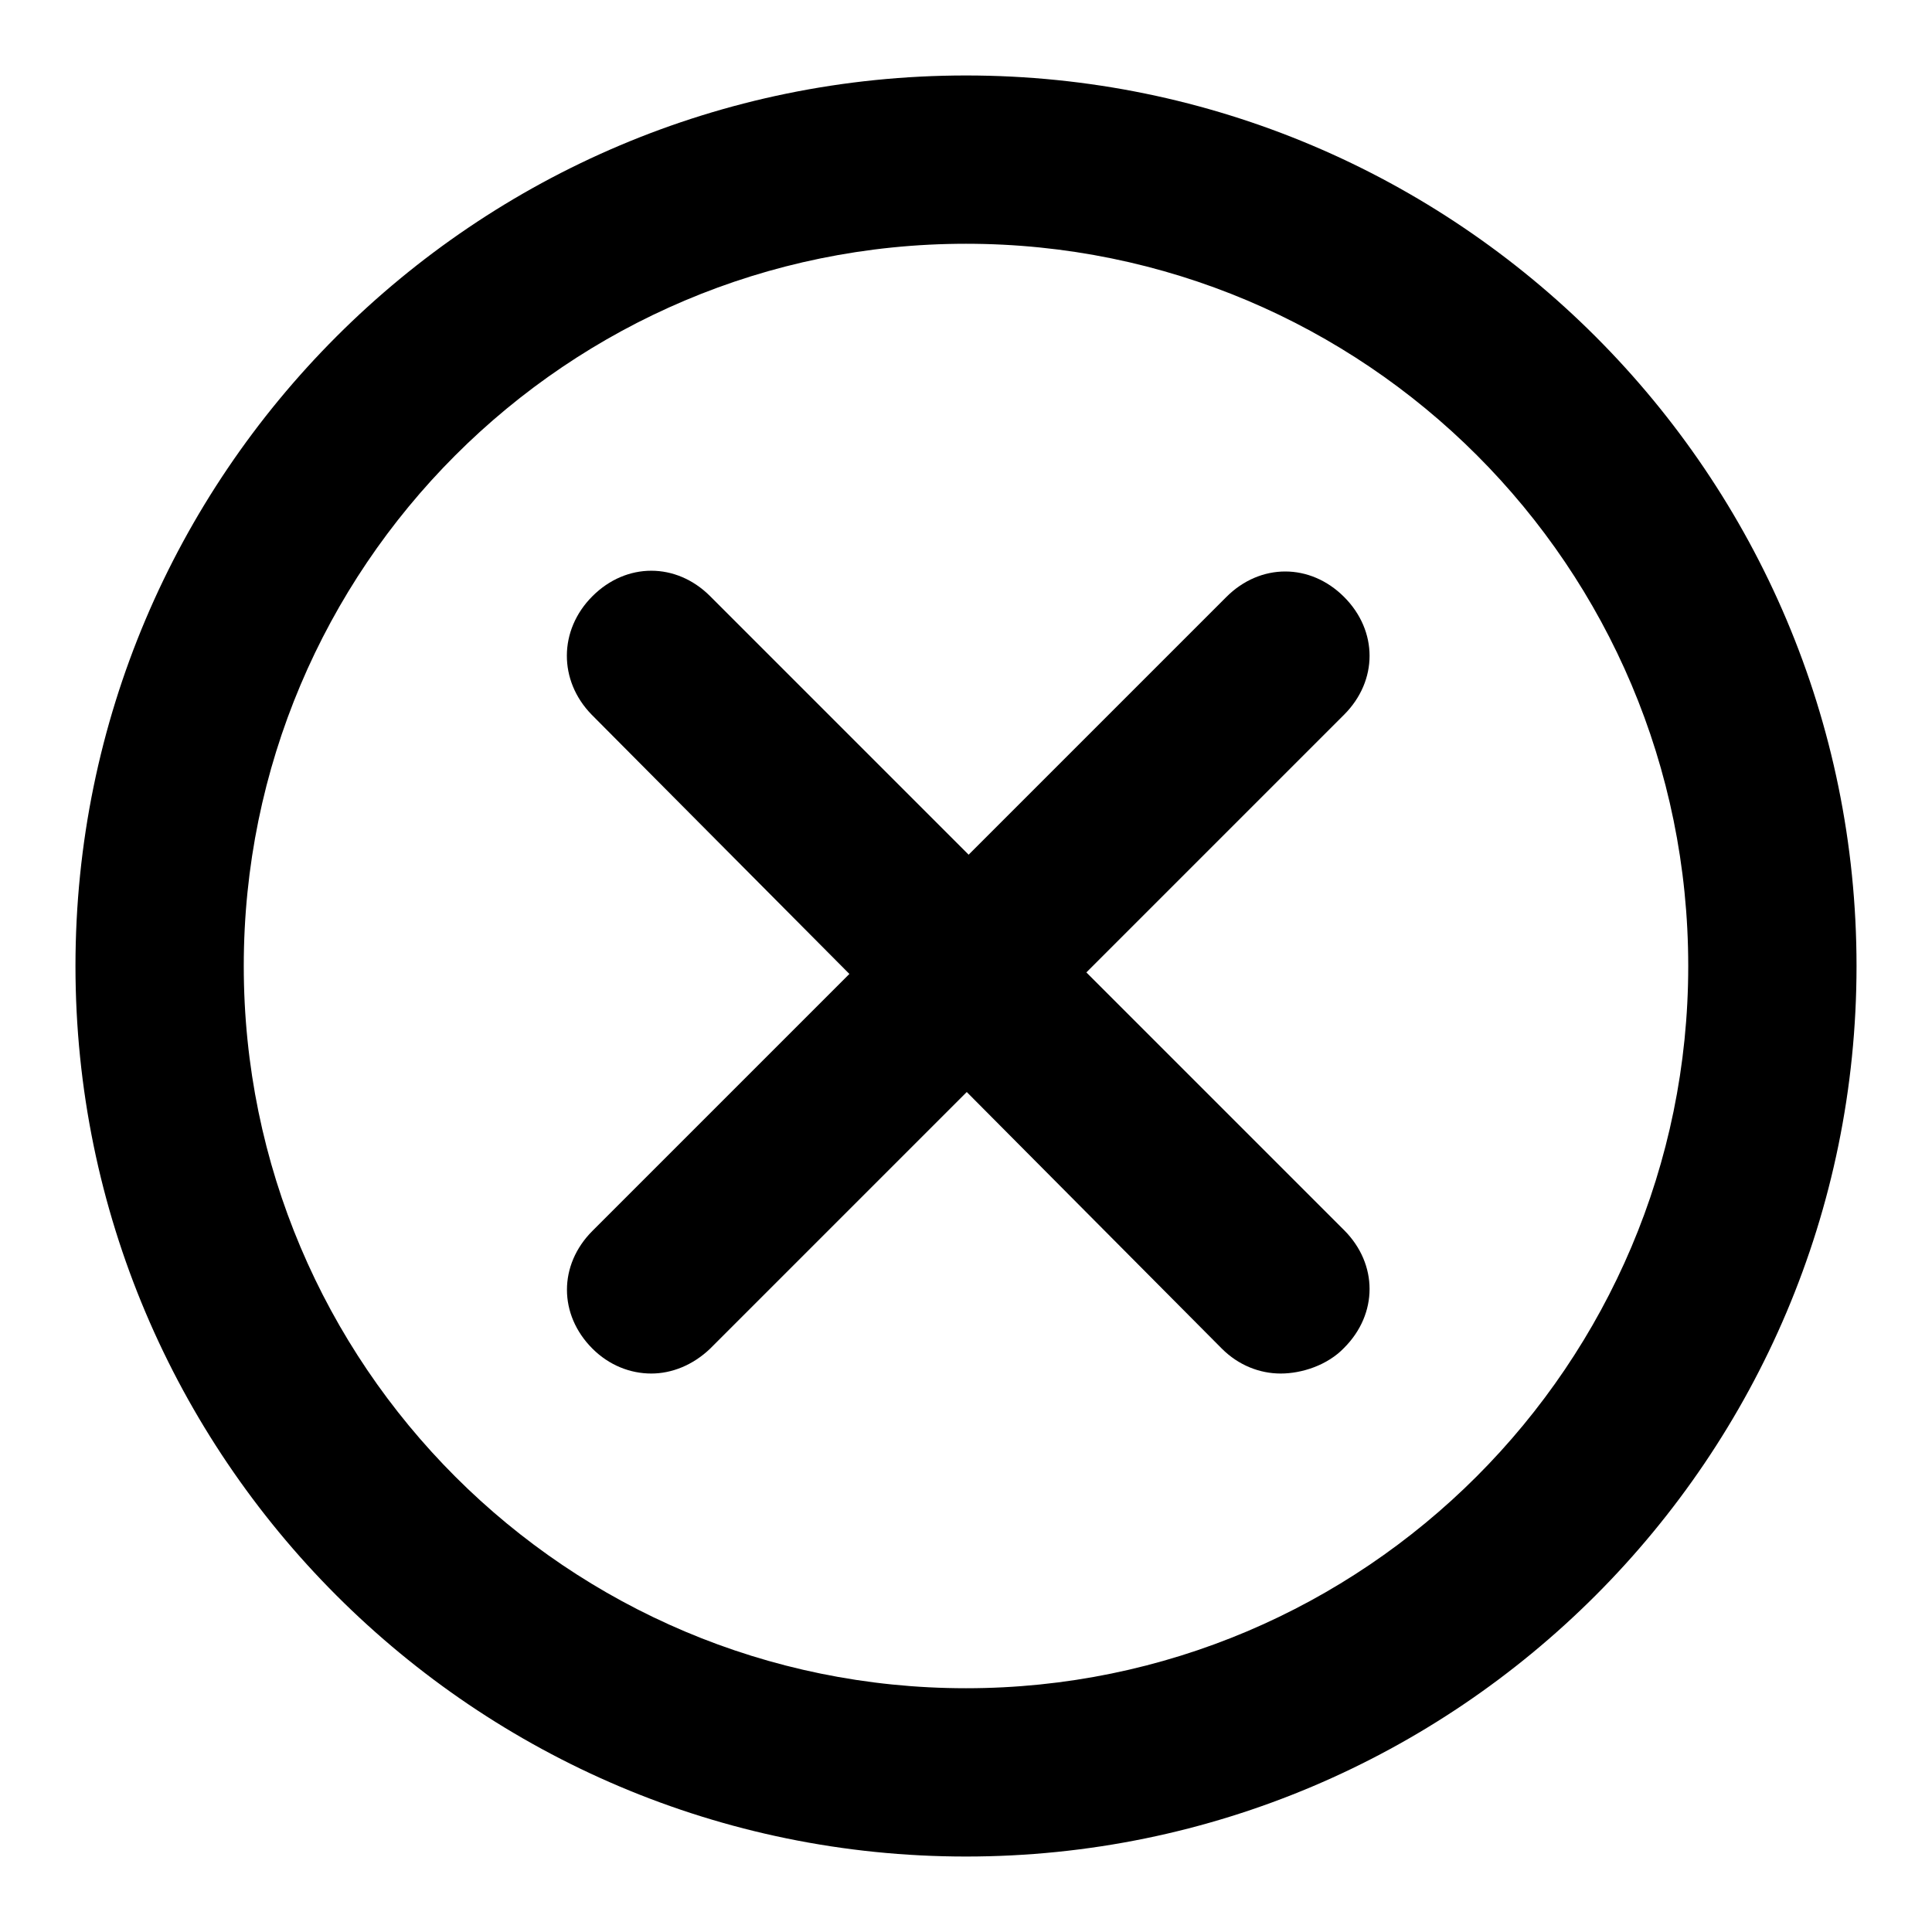
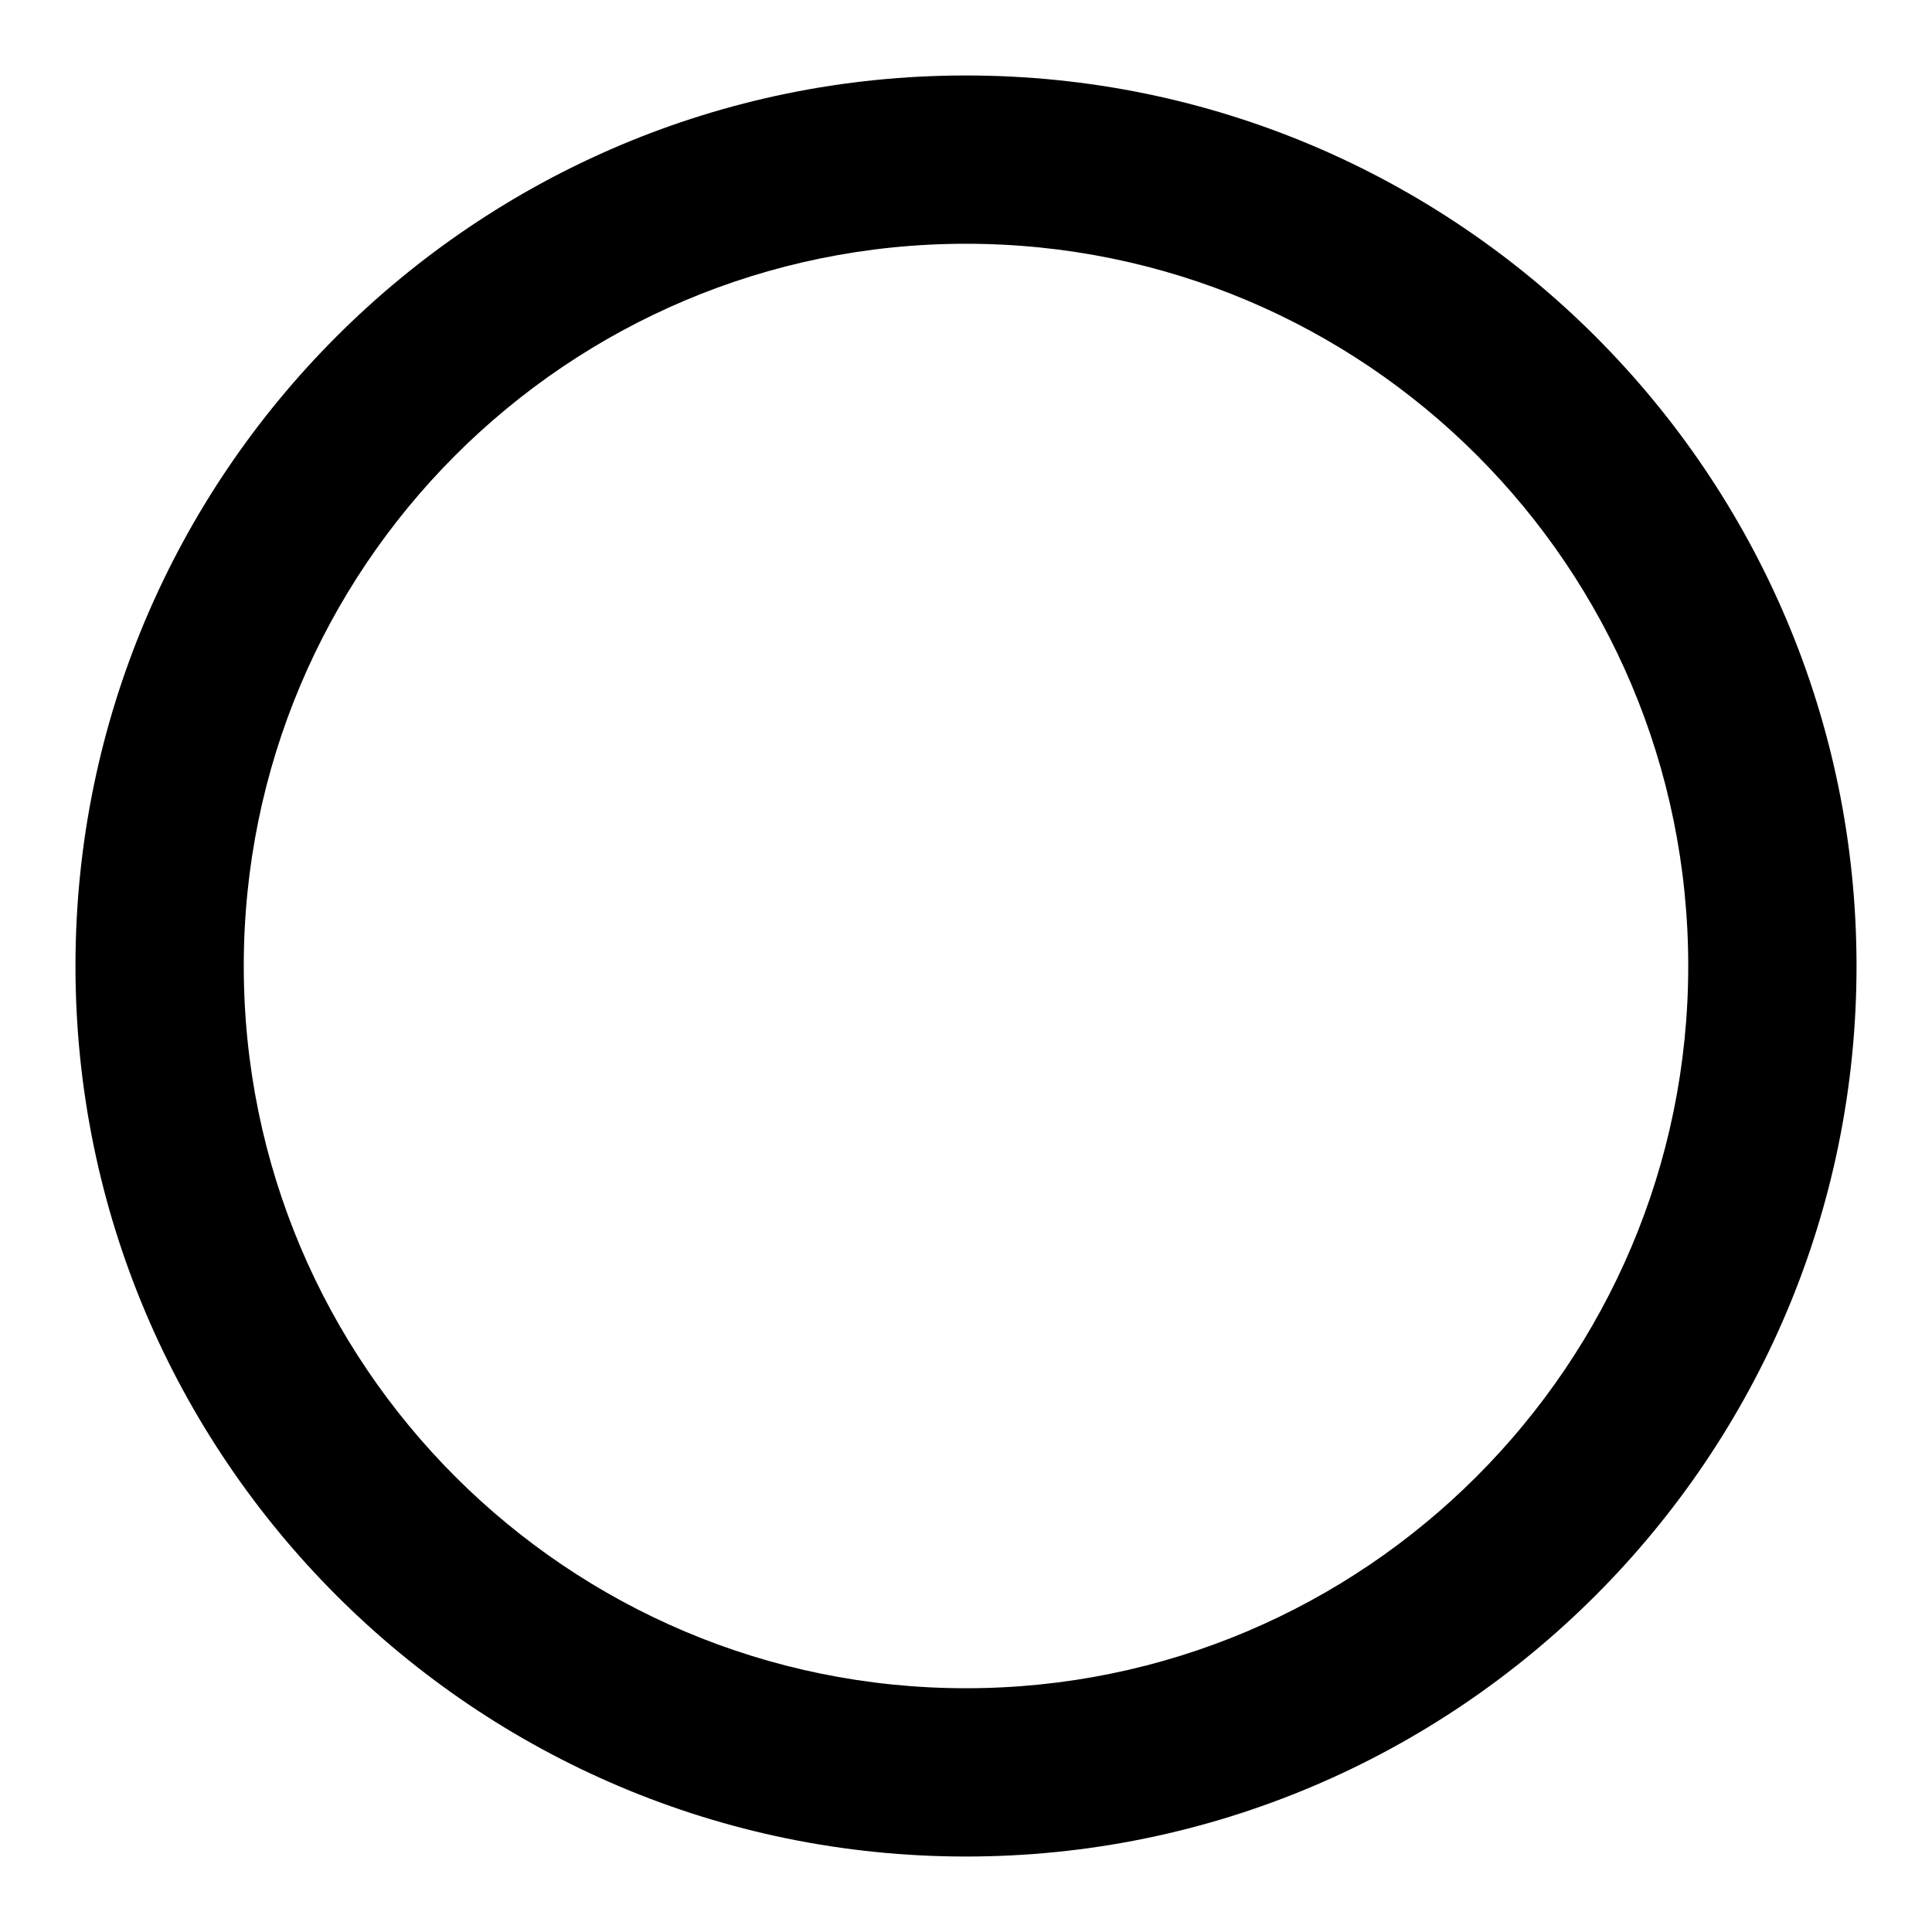
<svg xmlns="http://www.w3.org/2000/svg" version="1.1" x="0px" y="0px" viewBox="0 0 256 256" enable-background="new 0 0 256 256" xml:space="preserve">
  <g>
-     <path fill="#000000" d="M86.3,182c-2.8,0-5.6-1.1-7.8-3.3c-4.5-4.5-4.5-11.1,0-15.6l84-84c4.5-4.5,11.1-4.5,15.6,0 c4.5,4.5,4.5,11.1,0,15.6l-84,84C91.8,180.9,89,182,86.3,182z" />
-     <path fill="#000000" d="M169.7,182c-2.8,0-5.6-1.1-7.8-3.3l-83.5-84C74,90.2,74,83.5,78.5,79c4.5-4.5,11.1-4.5,15.6,0l84,84 c4.5,4.5,4.5,11.1,0,15.6C175.9,180.9,172.5,182,169.7,182z" />
    <path fill="#000000" d="M128,246c-65.1,0-118-52.9-118-118C10,62.9,62.9,10,128,10c65.1,0,118,52.9,118,118 C246,193.1,193.1,246,128,246z M128,32.3c-52.9,0-95.7,42.9-95.7,95.7c0,52.9,42.9,95.7,95.7,95.7s95.7-42.9,95.7-95.7 C223.7,75.1,180.9,32.3,128,32.3z" />
  </g>
</svg>